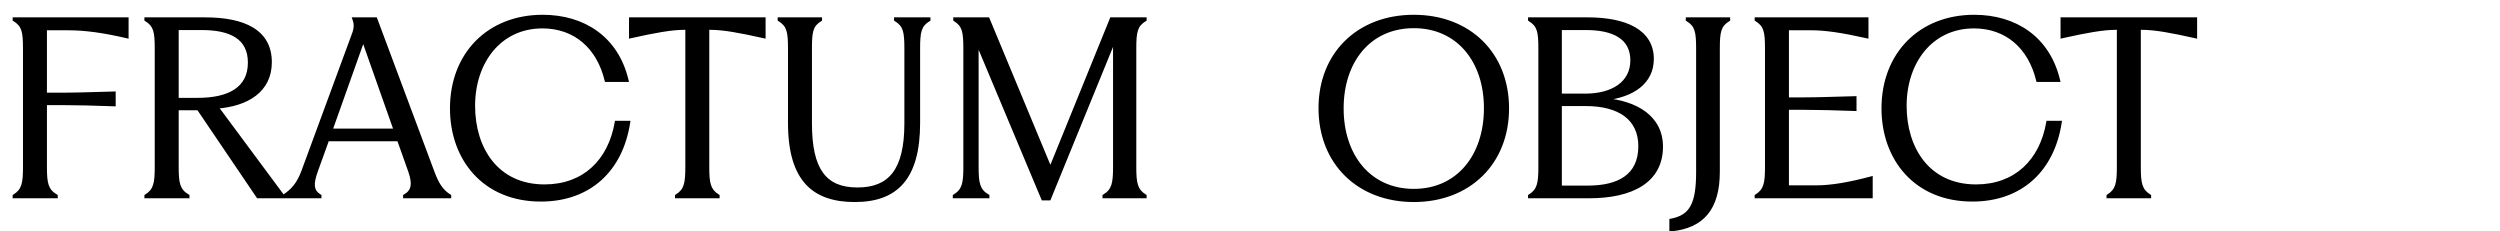
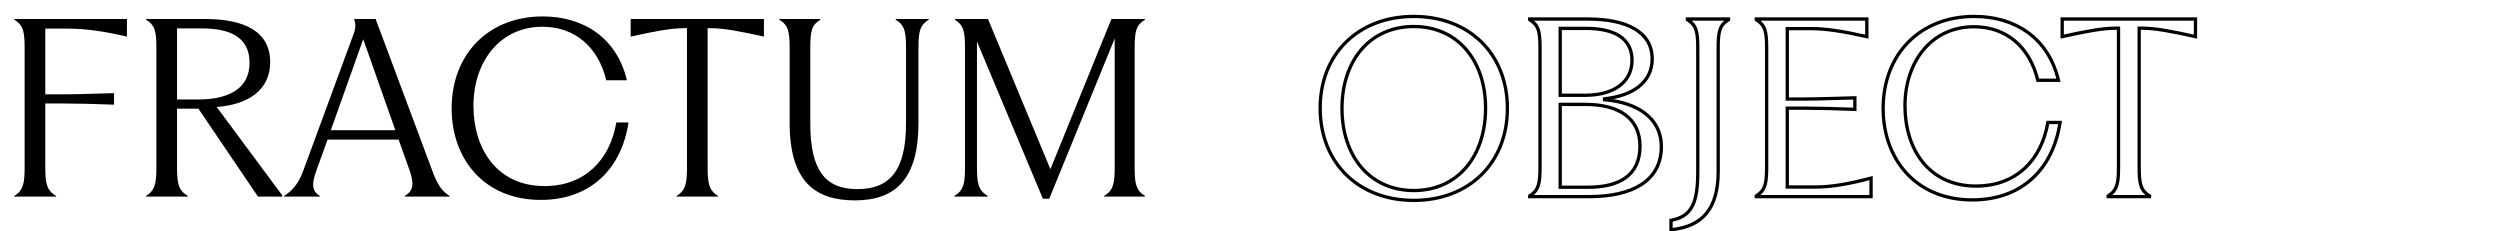
<svg xmlns="http://www.w3.org/2000/svg" width="1513" height="140" viewBox="0 0 1513 140" fill="none">
  <path d="M76.822 22.156V11.506H8.662V11.932C14.2 15.34 14.91 19.174 14.91 29.54V100.966C14.91 110.764 14.2 115.166 8.662 118.574V119H33.938V118.574C28.116 115.166 27.406 110.764 27.406 100.966V62.626H38.34C46.292 62.626 57.51 62.91 69.012 63.336V56.378C57.51 56.662 46.292 57.088 38.34 57.088H27.406V17.328H41.18C51.688 17.328 62.764 18.89 76.822 22.156ZM88.398 119H113.674V118.574C107.852 115.166 107.142 110.764 107.142 100.966V65.75H120.064L156.132 119H170.758V118.148L131.14 64.756C149.742 63.336 163.516 54.816 163.516 37.634C163.516 18.89 147.754 11.506 124.04 11.506H88.398V11.932C93.936 15.34 94.646 19.174 94.646 29.54V100.966C94.646 110.764 93.936 115.166 88.398 118.574V119ZM107.142 60.212V17.186H122.052C139.518 17.186 151.02 22.724 151.02 37.918C151.02 53.822 138.24 60.212 119.78 60.212H107.142ZM171.963 118.574V119H193.547V118.574C188.861 115.734 188.435 111.616 191.417 103.38L198.233 84.494H241.259L248.075 103.664C250.631 111.19 250.205 115.592 244.951 118.574V119H272.073V118.574C267.245 115.592 264.547 111.332 261.707 103.522L227.343 11.506H214.279C215.273 14.204 215.415 16.902 213.995 20.594L183.607 103.096C180.625 111.474 176.791 115.45 171.963 118.574ZM200.221 78.814L219.817 23.718L239.271 78.814H200.221ZM327.283 120.988C356.819 120.988 375.989 102.812 380.391 74.128H373.007C369.031 97.274 353.553 112.61 329.555 112.61C300.729 112.61 286.529 90.032 286.529 64.046C286.529 37.492 302.433 16.192 328.277 16.192C348.015 16.192 362.073 28.546 366.901 48.568H379.397C373.291 22.866 353.127 9.944 328.419 9.944C295.759 9.944 273.323 32.664 273.323 65.608C273.323 96.138 292.919 120.988 327.283 120.988ZM381.682 22.156C396.308 18.89 406.248 17.044 414.484 17.044H415.762V100.966C415.762 110.764 415.052 115.166 409.514 118.574V119H434.506V118.574C428.968 115.166 428.258 110.764 428.258 100.966V17.044H429.678C437.914 17.044 447.712 18.89 462.338 22.156V11.506H381.682V22.156ZM517.371 121.272C542.363 121.272 555.853 107.924 555.853 74.412V29.54C555.853 19.174 556.563 15.34 562.101 11.932V11.506H542.079V11.932C547.617 15.34 548.327 19.174 548.327 29.54V74.696C548.327 103.096 538.529 114.456 518.933 114.456C499.195 114.456 490.391 102.812 490.391 74.696V29.54C490.391 19.174 490.959 15.34 496.497 11.932V11.506H471.647V11.932C477.185 15.34 477.895 19.174 477.895 29.54V74.412C477.895 109.77 493.231 121.272 517.371 121.272ZM631.163 120.278H634.997L674.615 23.292V100.966C674.615 110.764 673.905 115.166 668.225 118.574V119H692.933V118.574C687.395 115.166 686.685 110.764 686.685 100.966V29.54C686.685 19.174 687.395 15.34 692.933 11.932V11.506H672.627L635.707 102.386L597.935 11.506H577.913V11.932C583.309 15.34 584.019 19.174 584.019 29.54V100.966C584.019 110.764 583.309 115.166 577.629 118.574V119H597.793V118.574C591.971 115.166 591.261 110.764 591.261 100.966V25.138L631.163 120.278Z" fill="black" />
-   <path d="M76.822 22.156L76.596 23.13L77.822 23.415V22.156H76.822ZM76.822 11.506H77.822V10.506H76.822V11.506ZM8.662 11.506V10.506H7.662V11.506H8.662ZM8.662 11.932H7.662V12.491L8.138 12.784L8.662 11.932ZM8.662 118.574L8.138 117.722L7.662 118.015V118.574H8.662ZM8.662 119H7.662V120H8.662V119ZM33.938 119V120H34.938V119H33.938ZM33.938 118.574H34.938V118.001L34.443 117.711L33.938 118.574ZM27.406 62.626V61.626H26.406V62.626H27.406ZM69.012 63.336L68.975 64.335L70.012 64.374V63.336H69.012ZM69.012 56.378H70.012V55.353L68.987 55.378L69.012 56.378ZM27.406 57.088H26.406V58.088H27.406V57.088ZM27.406 17.328V16.328H26.406V17.328H27.406ZM77.822 22.156V11.506H75.822V22.156H77.822ZM76.822 10.506H8.662V12.506H76.822V10.506ZM7.662 11.506V11.932H9.662V11.506H7.662ZM8.138 12.784C10.749 14.39 12.13 16.026 12.912 18.435C13.725 20.942 13.91 24.336 13.91 29.54H15.91C15.91 24.378 15.74 20.672 14.814 17.818C13.856 14.867 12.113 12.882 9.186 11.08L8.138 12.784ZM13.91 29.54V100.966H15.91V29.54H13.91ZM13.91 100.966C13.91 105.879 13.726 109.281 12.909 111.865C12.119 114.364 10.724 116.131 8.138 117.722L9.186 119.426C12.138 117.609 13.867 115.471 14.816 112.468C15.739 109.549 15.91 105.851 15.91 100.966H13.91ZM7.662 118.574V119H9.662V118.574H7.662ZM8.662 120H33.938V118H8.662V120ZM34.938 119V118.574H32.938V119H34.938ZM34.443 117.711C31.713 116.113 30.258 114.343 29.439 111.854C28.59 109.276 28.406 105.881 28.406 100.966H26.406C26.406 105.849 26.576 109.554 27.539 112.479C28.53 115.492 30.341 117.627 33.433 119.437L34.443 117.711ZM28.406 100.966V62.626H26.406V100.966H28.406ZM27.406 63.626H38.34V61.626H27.406V63.626ZM38.34 63.626C46.274 63.626 57.477 63.91 68.975 64.335L69.049 62.337C57.543 61.91 46.31 61.626 38.34 61.626V63.626ZM70.012 63.336V56.378H68.012V63.336H70.012ZM68.987 55.378C57.462 55.663 46.276 56.088 38.34 56.088V58.088C46.308 58.088 57.558 57.661 69.037 57.378L68.987 55.378ZM38.34 56.088H27.406V58.088H38.34V56.088ZM28.406 57.088V17.328H26.406V57.088H28.406ZM27.406 18.328H41.18V16.328H27.406V18.328ZM41.18 18.328C51.585 18.328 62.581 19.874 76.596 23.13L77.048 21.182C62.947 17.906 51.791 16.328 41.18 16.328V18.328ZM88.398 119H87.398V120H88.398V119ZM113.674 119V120H114.674V119H113.674ZM113.674 118.574H114.674V118.001L114.18 117.711L113.674 118.574ZM107.142 65.75V64.75H106.142V65.75H107.142ZM120.064 65.75L120.892 65.189L120.595 64.75H120.064V65.75ZM156.132 119L155.304 119.561L155.602 120H156.132V119ZM170.758 119V120H171.758V119H170.758ZM170.758 118.148H171.758V117.818L171.561 117.552L170.758 118.148ZM131.14 64.756L131.064 63.759L129.258 63.897L130.337 65.352L131.14 64.756ZM88.398 11.506V10.506H87.398V11.506H88.398ZM88.398 11.932H87.398V12.491L87.874 12.784L88.398 11.932ZM88.398 118.574L87.874 117.722L87.398 118.015V118.574H88.398ZM107.142 60.212H106.142V61.212H107.142V60.212ZM107.142 17.186V16.186H106.142V17.186H107.142ZM88.398 120H113.674V118H88.398V120ZM114.674 119V118.574H112.674V119H114.674ZM114.18 117.711C111.449 116.113 109.994 114.343 109.175 111.854C108.327 109.276 108.142 105.881 108.142 100.966H106.142C106.142 105.849 106.313 109.554 107.275 112.479C108.267 115.492 110.077 117.627 113.169 119.437L114.18 117.711ZM108.142 100.966V65.75H106.142V100.966H108.142ZM107.142 66.75H120.064V64.75H107.142V66.75ZM119.236 66.311L155.304 119.561L156.96 118.439L120.892 65.189L119.236 66.311ZM156.132 120H170.758V118H156.132V120ZM171.758 119V118.148H169.758V119H171.758ZM171.561 117.552L131.943 64.16L130.337 65.352L169.955 118.744L171.561 117.552ZM131.216 65.753C140.631 65.034 148.939 62.513 154.915 57.897C160.932 53.251 164.516 46.532 164.516 37.634H162.516C162.516 45.918 159.214 52.05 153.693 56.314C148.132 60.609 140.251 63.058 131.064 63.759L131.216 65.753ZM164.516 37.634C164.516 27.921 160.401 21.061 153.19 16.686C146.056 12.358 135.97 10.506 124.04 10.506V12.506C135.825 12.506 145.477 14.346 152.152 18.396C158.751 22.399 162.516 28.603 162.516 37.634H164.516ZM124.04 10.506H88.398V12.506H124.04V10.506ZM87.398 11.506V11.932H89.398V11.506H87.398ZM87.874 12.784C90.485 14.39 91.866 16.026 92.648 18.435C93.461 20.942 93.646 24.336 93.646 29.54H95.646C95.646 24.378 95.476 20.672 94.55 17.818C93.593 14.867 91.849 12.882 88.922 11.08L87.874 12.784ZM93.646 29.54V100.966H95.646V29.54H93.646ZM93.646 100.966C93.646 105.879 93.463 109.281 92.646 111.865C91.856 114.364 90.46 116.131 87.874 117.722L88.922 119.426C91.874 117.609 93.603 115.471 94.553 112.468C95.475 109.549 95.646 105.851 95.646 100.966H93.646ZM87.398 118.574V119H89.398V118.574H87.398ZM108.142 60.212V17.186H106.142V60.212H108.142ZM107.142 18.186H122.052V16.186H107.142V18.186ZM122.052 18.186C130.713 18.186 137.723 19.565 142.542 22.693C147.283 25.771 150.02 30.618 150.02 37.918H152.02C152.02 30.024 149.007 24.505 143.631 21.015C138.332 17.576 130.858 16.186 122.052 16.186V18.186ZM150.02 37.918C150.02 45.553 146.979 50.801 141.777 54.191C136.508 57.625 128.923 59.212 119.78 59.212V61.212C129.097 61.212 137.133 59.604 142.869 55.867C148.672 52.086 152.02 46.187 152.02 37.918H150.02ZM119.78 59.212H107.142V61.212H119.78V59.212ZM171.963 118.574L171.42 117.734L170.963 118.03V118.574H171.963ZM171.963 119H170.963V120H171.963V119ZM193.547 119V120H194.547V119H193.547ZM193.547 118.574H194.547V118.011L194.065 117.719L193.547 118.574ZM191.417 103.38L192.357 103.72L192.358 103.719L191.417 103.38ZM198.233 84.494V83.494H197.531L197.292 84.154L198.233 84.494ZM241.259 84.494L242.201 84.159L241.965 83.494H241.259V84.494ZM248.075 103.664L249.022 103.342L249.02 103.336L249.017 103.329L248.075 103.664ZM244.951 118.574L244.458 117.704L243.951 117.992V118.574H244.951ZM244.951 119H243.951V120H244.951V119ZM272.073 119V120H273.073V119H272.073ZM272.073 118.574H273.073V118.016L272.599 117.723L272.073 118.574ZM261.707 103.522L262.647 103.18L262.644 103.172L261.707 103.522ZM227.343 11.506L228.28 11.156L228.037 10.506H227.343V11.506ZM214.279 11.506V10.506H212.845L213.341 11.852L214.279 11.506ZM213.995 20.594L213.062 20.235L213.059 20.242L213.057 20.248L213.995 20.594ZM183.607 103.096L182.669 102.75L182.665 102.761L183.607 103.096ZM200.221 78.814L199.279 78.479L198.804 79.814H200.221V78.814ZM219.817 23.718L220.76 23.385L219.821 20.724L218.875 23.383L219.817 23.718ZM239.271 78.814V79.814H240.685L240.214 78.481L239.271 78.814ZM170.963 118.574V119H172.963V118.574H170.963ZM171.963 120H193.547V118H171.963V120ZM194.547 119V118.574H192.547V119H194.547ZM194.065 117.719C191.928 116.423 190.87 114.925 190.598 112.869C190.312 110.708 190.876 107.812 192.357 103.72L190.477 103.04C188.976 107.184 188.262 110.465 188.615 113.132C188.982 115.904 190.481 117.885 193.029 119.429L194.065 117.719ZM192.358 103.719L199.174 84.834L197.292 84.154L190.476 103.041L192.358 103.719ZM198.233 85.494H241.259V83.494H198.233V85.494ZM240.317 84.829L247.133 103.999L249.017 103.329L242.201 84.159L240.317 84.829ZM247.128 103.986C248.394 107.711 248.854 110.49 248.458 112.642C248.079 114.706 246.885 116.327 244.458 117.704L245.445 119.444C248.271 117.839 249.917 115.768 250.425 113.004C250.917 110.328 250.313 107.143 249.022 103.342L247.128 103.986ZM243.951 118.574V119H245.951V118.574H243.951ZM244.951 120H272.073V118H244.951V120ZM273.073 119V118.574H271.073V119H273.073ZM272.599 117.723C268.055 114.917 265.458 110.911 262.647 103.18L260.767 103.864C263.636 111.753 266.436 116.267 271.548 119.425L272.599 117.723ZM262.644 103.172L228.28 11.156L226.406 11.856L260.77 103.872L262.644 103.172ZM227.343 10.506H214.279V12.506H227.343V10.506ZM213.341 11.852C214.248 14.315 214.397 16.763 213.062 20.235L214.928 20.953C216.433 17.041 216.298 14.093 215.217 11.16L213.341 11.852ZM213.057 20.248L182.669 102.75L184.545 103.442L214.933 20.94L213.057 20.248ZM182.665 102.761C179.758 110.928 176.066 114.728 171.42 117.734L172.506 119.414C177.516 116.172 181.492 112.02 184.549 103.431L182.665 102.761ZM201.163 79.149L220.759 24.053L218.875 23.383L199.279 78.479L201.163 79.149ZM218.874 24.051L238.328 79.147L240.214 78.481L220.76 23.385L218.874 24.051ZM239.271 77.814H200.221V79.814H239.271V77.814ZM380.391 74.128L381.38 74.28L381.557 73.128H380.391V74.128ZM373.007 74.128V73.128H372.165L372.022 73.959L373.007 74.128ZM366.901 48.568L365.929 48.802L366.114 49.568H366.901V48.568ZM379.397 48.568V49.568H380.663L380.37 48.337L379.397 48.568ZM327.283 121.988C342.265 121.988 354.689 117.374 363.932 109.058C373.168 100.746 379.151 88.806 381.38 74.28L379.403 73.976C377.23 88.134 371.426 99.624 362.594 107.571C353.766 115.514 341.838 119.988 327.283 119.988V121.988ZM380.391 73.128H373.007V75.128H380.391V73.128ZM372.022 73.959C370.064 85.356 365.287 94.76 358.115 101.31C350.951 107.853 341.33 111.61 329.555 111.61V113.61C341.779 113.61 351.896 109.699 359.464 102.787C367.024 95.883 371.975 86.046 373.993 74.297L372.022 73.959ZM329.555 111.61C315.432 111.61 304.967 106.093 298.012 97.446C291.034 88.772 287.529 76.87 287.529 64.046H285.529C285.529 77.208 289.124 89.588 296.453 98.7C303.804 107.838 314.852 113.61 329.555 113.61V111.61ZM287.529 64.046C287.529 50.962 291.448 39.237 298.48 30.802C305.498 22.383 315.655 17.192 328.277 17.192V15.192C315.056 15.192 304.338 20.651 296.944 29.521C289.563 38.374 285.529 50.577 285.529 64.046H287.529ZM328.277 17.192C337.928 17.192 346.142 20.208 352.533 25.634C358.93 31.066 363.556 38.96 365.929 48.802L367.874 48.334C365.419 38.154 360.601 29.86 353.828 24.11C347.048 18.353 338.365 15.192 328.277 15.192V17.192ZM366.901 49.568H379.397V47.568H366.901V49.568ZM380.37 48.337C377.266 35.27 370.571 25.402 361.471 18.808C352.379 12.22 340.946 8.944 328.419 8.944V10.944C340.601 10.944 351.604 14.129 360.297 20.427C368.982 26.72 375.423 36.164 378.424 48.799L380.37 48.337ZM328.419 8.944C311.851 8.944 297.811 14.711 287.913 24.719C278.015 34.725 272.323 48.904 272.323 65.608H274.323C274.323 49.368 279.849 35.715 289.335 26.125C298.819 16.537 312.328 10.944 328.419 10.944V8.944ZM272.323 65.608C272.323 81.084 277.291 95.182 286.68 105.423C296.079 115.675 309.845 121.988 327.283 121.988V119.988C310.358 119.988 297.144 113.876 288.154 104.071C279.154 94.254 274.323 80.662 274.323 65.608H272.323ZM381.682 22.156H380.682V23.404L381.9 23.132L381.682 22.156ZM415.762 17.044H416.762V16.044H415.762V17.044ZM409.514 118.574L408.989 117.722L408.514 118.015V118.574H409.514ZM409.514 119H408.514V120H409.514V119ZM434.506 119V120H435.506V119H434.506ZM434.506 118.574H435.506V118.015L435.03 117.722L434.506 118.574ZM428.258 17.044V16.044H427.258V17.044H428.258ZM462.338 22.156L462.12 23.132L463.338 23.404V22.156H462.338ZM462.338 11.506H463.338V10.506H462.338V11.506ZM381.682 11.506V10.506H380.682V11.506H381.682ZM381.9 23.132C396.537 19.863 406.374 18.044 414.484 18.044V16.044C406.121 16.044 396.078 17.917 381.464 21.18L381.9 23.132ZM414.484 18.044H415.762V16.044H414.484V18.044ZM414.762 17.044V100.966H416.762V17.044H414.762ZM414.762 100.966C414.762 105.879 414.578 109.281 413.761 111.865C412.971 114.364 411.576 116.131 408.989 117.722L410.038 119.426C412.99 117.609 414.718 115.471 415.668 112.468C416.59 109.549 416.762 105.851 416.762 100.966H414.762ZM408.514 118.574V119H410.514V118.574H408.514ZM409.514 120H434.506V118H409.514V120ZM435.506 119V118.574H433.506V119H435.506ZM435.03 117.722C432.444 116.131 431.048 114.364 430.258 111.865C429.441 109.281 429.258 105.879 429.258 100.966H427.258C427.258 105.851 427.429 109.549 428.351 112.468C429.301 115.471 431.03 117.609 433.981 119.426L435.03 117.722ZM429.258 100.966V17.044H427.258V100.966H429.258ZM428.258 18.044H429.678V16.044H428.258V18.044ZM429.678 18.044C437.787 18.044 447.48 19.863 462.12 23.132L462.556 21.18C447.943 17.917 438.041 16.044 429.678 16.044V18.044ZM463.338 22.156V11.506H461.338V22.156H463.338ZM462.338 10.506H381.682V12.506H462.338V10.506ZM380.682 11.506V22.156H382.682V11.506H380.682ZM562.101 11.932L562.626 12.784L563.101 12.491V11.932H562.101ZM562.101 11.506H563.101V10.506H562.101V11.506ZM542.079 11.506V10.506H541.079V11.506H542.079ZM542.079 11.932H541.079V12.491L541.555 12.784L542.079 11.932ZM496.497 11.932L497.022 12.784L497.497 12.491V11.932H496.497ZM496.497 11.506H497.497V10.506H496.497V11.506ZM471.647 11.506V10.506H470.647V11.506H471.647ZM471.647 11.932H470.647V12.491L471.123 12.784L471.647 11.932ZM517.371 122.272C530.041 122.272 539.99 118.884 546.741 111.062C553.465 103.274 556.853 91.273 556.853 74.412H554.853C554.853 91.063 551.497 102.492 545.227 109.756C538.986 116.986 529.693 120.272 517.371 120.272V122.272ZM556.853 74.412V29.54H554.853V74.412H556.853ZM556.853 29.54C556.853 24.336 557.038 20.942 557.852 18.435C558.634 16.026 560.015 14.39 562.626 12.784L561.577 11.08C558.65 12.882 556.907 14.867 555.95 17.818C555.024 20.672 554.853 24.378 554.853 29.54H556.853ZM563.101 11.932V11.506H561.101V11.932H563.101ZM562.101 10.506H542.079V12.506H562.101V10.506ZM541.079 11.506V11.932H543.079V11.506H541.079ZM541.555 12.784C544.166 14.39 545.547 16.026 546.329 18.435C547.143 20.942 547.327 24.336 547.327 29.54H549.327C549.327 24.378 549.157 20.672 548.231 17.818C547.274 14.867 545.531 12.882 542.604 11.08L541.555 12.784ZM547.327 29.54V74.696H549.327V29.54H547.327ZM547.327 74.696C547.327 88.819 544.884 98.489 540.185 104.618C535.533 110.685 528.53 113.456 518.933 113.456V115.456C528.933 115.456 536.627 112.547 541.773 105.834C546.872 99.183 549.327 88.974 549.327 74.696H547.327ZM518.933 113.456C509.274 113.456 502.493 110.62 498.07 104.532C493.591 98.367 491.391 88.692 491.391 74.696H489.391C489.391 88.816 491.594 99.021 496.452 105.707C501.365 112.47 508.855 115.456 518.933 115.456V113.456ZM491.391 74.696V29.54H489.391V74.696H491.391ZM491.391 29.54C491.391 24.329 491.541 20.934 492.323 18.424C493.072 16.018 494.416 14.387 497.022 12.784L495.973 11.08C493.041 12.885 491.332 14.875 490.413 17.83C489.526 20.68 489.391 24.385 489.391 29.54H491.391ZM497.497 11.932V11.506H495.497V11.932H497.497ZM496.497 10.506H471.647V12.506H496.497V10.506ZM470.647 11.506V11.932H472.647V11.506H470.647ZM471.123 12.784C473.734 14.39 475.115 16.026 475.897 18.435C476.711 20.942 476.895 24.336 476.895 29.54H478.895C478.895 24.378 478.725 20.672 477.799 17.818C476.842 14.867 475.099 12.882 472.172 11.08L471.123 12.784ZM476.895 29.54V74.412H478.895V29.54H476.895ZM476.895 74.412C476.895 92.21 480.752 104.225 487.852 111.786C494.967 119.362 505.157 122.272 517.371 122.272V120.272C505.446 120.272 495.898 117.431 489.31 110.417C482.707 103.387 478.895 91.972 478.895 74.412H476.895ZM631.163 120.278L630.241 120.665L630.498 121.278H631.163V120.278ZM634.997 120.278V121.278H635.669L635.923 120.656L634.997 120.278ZM674.615 23.292H675.615L673.69 22.914L674.615 23.292ZM668.225 118.574L667.711 117.717L667.225 118.008V118.574H668.225ZM668.225 119H667.225V120H668.225V119ZM692.933 119V120H693.933V119H692.933ZM692.933 118.574H693.933V118.015L693.457 117.722L692.933 118.574ZM692.933 11.932L693.457 12.784L693.933 12.491V11.932H692.933ZM692.933 11.506H693.933V10.506H692.933V11.506ZM672.627 11.506V10.506H671.954L671.701 11.13L672.627 11.506ZM635.707 102.386L634.784 102.77L635.718 105.017L636.634 102.762L635.707 102.386ZM597.935 11.506L598.859 11.122L598.603 10.506H597.935V11.506ZM577.913 11.506V10.506H576.913V11.506H577.913ZM577.913 11.932H576.913V12.483L577.379 12.777L577.913 11.932ZM577.629 118.574L577.115 117.717L576.629 118.008V118.574H577.629ZM577.629 119H576.629V120H577.629V119ZM597.793 119V120H598.793V119H597.793ZM597.793 118.574H598.793V118.001L598.299 117.711L597.793 118.574ZM591.261 25.138L592.184 24.751L590.261 25.138H591.261ZM631.163 121.278H634.997V119.278H631.163V121.278ZM635.923 120.656L675.541 23.67L673.69 22.914L634.072 119.9L635.923 120.656ZM673.615 23.292V100.966H675.615V23.292H673.615ZM673.615 100.966C673.615 105.88 673.431 109.278 672.599 111.859C671.794 114.353 670.369 116.122 667.711 117.717L668.74 119.431C671.762 117.618 673.532 115.482 674.502 112.473C675.445 109.552 675.615 105.85 675.615 100.966H673.615ZM667.225 118.574V119H669.225V118.574H667.225ZM668.225 120H692.933V118H668.225V120ZM693.933 119V118.574H691.933V119H693.933ZM693.457 117.722C690.871 116.131 689.476 114.364 688.686 111.865C687.869 109.281 687.685 105.879 687.685 100.966H685.685C685.685 105.851 685.857 109.549 686.779 112.468C687.729 115.471 689.457 117.609 692.409 119.426L693.457 117.722ZM687.685 100.966V29.54H685.685V100.966H687.685ZM687.685 29.54C687.685 24.336 687.87 20.942 688.684 18.435C689.466 16.026 690.846 14.39 693.457 12.784L692.409 11.08C689.482 12.882 687.739 14.867 686.781 17.818C685.855 20.672 685.685 24.378 685.685 29.54H687.685ZM693.933 11.932V11.506H691.933V11.932H693.933ZM692.933 10.506H672.627V12.506H692.933V10.506ZM671.701 11.13L634.781 102.01L636.634 102.762L673.554 11.882L671.701 11.13ZM636.631 102.002L598.859 11.122L597.012 11.89L634.784 102.77L636.631 102.002ZM597.935 10.506H577.913V12.506H597.935V10.506ZM576.913 11.506V11.932H578.913V11.506H576.913ZM577.379 12.777C579.918 14.381 581.269 16.015 582.037 18.43C582.835 20.94 583.019 24.337 583.019 29.54H585.019C585.019 24.377 584.849 20.674 583.943 17.824C583.006 14.877 581.304 12.891 578.447 11.086L577.379 12.777ZM583.019 29.54V100.966H585.019V29.54H583.019ZM583.019 100.966C583.019 105.88 582.835 109.278 582.003 111.859C581.198 114.353 579.773 116.122 577.115 117.717L578.144 119.431C581.166 117.618 582.936 115.482 583.906 112.473C584.849 109.552 585.019 105.85 585.019 100.966H583.019ZM576.629 118.574V119H578.629V118.574H576.629ZM577.629 120H597.793V118H577.629V120ZM598.793 119V118.574H596.793V119H598.793ZM598.299 117.711C595.568 116.113 594.113 114.343 593.294 111.854C592.446 109.276 592.261 105.881 592.261 100.966H590.261C590.261 105.849 590.432 109.554 591.394 112.479C592.386 115.492 594.196 117.627 597.288 119.437L598.299 117.711ZM592.261 100.966V25.138H590.261V100.966H592.261ZM590.339 25.525L630.241 120.665L632.086 119.891L592.184 24.751L590.339 25.525Z" fill="black" />
-   <path d="M855.622 121.272C889.134 121.272 912.28 98.552 912.28 65.608C912.28 32.522 889.134 9.944 855.622 9.944C822.11 9.944 798.964 32.522 798.964 65.466C798.964 98.552 822.11 121.272 855.622 121.272ZM812.17 65.608C812.17 36.782 828.926 16.05 855.622 16.05C882.318 16.05 899.074 36.782 899.074 65.466C899.074 94.434 882.318 115.308 855.622 115.308C828.926 115.308 812.17 94.434 812.17 65.608ZM925.773 119H961.699C987.685 119 1005.44 109.628 1005.44 88.754C1005.44 70.862 990.099 61.916 971.071 60.354V59.786C988.395 57.94 999.897 49.704 999.897 35.646C999.897 18.89 983.851 11.506 960.847 11.506H925.773V11.932C931.311 15.34 932.021 19.174 932.021 29.54V100.966C932.021 110.764 931.311 115.166 925.773 118.574V119ZM944.233 113.32V63.194H959.711C980.017 63.194 992.513 71.714 992.513 88.47C992.513 106.646 979.307 113.32 960.989 113.32H944.233ZM944.233 57.656V17.186H959.853C976.183 17.186 987.685 22.582 987.685 36.498C987.685 50.272 975.899 57.656 959.427 57.656H944.233ZM1011.3 133.342V139.022C1030.19 137.176 1039.84 126.384 1039.84 103.948V29.54C1039.84 19.174 1040.55 15.34 1046.09 11.932V11.506H1021.24V11.932C1026.78 15.34 1027.49 19.174 1027.49 29.54V104.232C1027.49 123.402 1023.51 131.07 1011.3 133.342ZM1062.92 119H1132.36V107.782C1119.58 111.19 1108.5 113.178 1099.13 113.178H1081.66V65.466H1092.17C1100.12 65.466 1111.34 65.75 1122.56 66.176V59.218C1111.34 59.502 1100.12 59.928 1092.17 59.928H1081.66V17.328H1096.29C1104.53 17.328 1114.61 18.748 1129.8 22.156V11.506H1062.92V11.932C1068.46 15.34 1069.17 19.174 1069.17 29.54V100.966C1069.17 110.764 1068.46 115.166 1062.92 118.574V119ZM1193.64 120.988C1223.18 120.988 1242.35 102.812 1246.75 74.128H1239.36C1235.39 97.274 1219.91 112.61 1195.91 112.61C1167.09 112.61 1152.89 90.032 1152.89 64.046C1152.89 37.492 1168.79 16.192 1194.63 16.192C1214.37 16.192 1228.43 28.546 1233.26 48.568H1245.75C1239.65 22.866 1219.48 9.944 1194.78 9.944C1162.12 9.944 1139.68 32.664 1139.68 65.608C1139.68 96.138 1159.28 120.988 1193.64 120.988ZM1248.04 22.156C1262.67 18.89 1272.61 17.044 1280.84 17.044H1282.12V100.966C1282.12 110.764 1281.41 115.166 1275.87 118.574V119H1300.86V118.574C1295.33 115.166 1294.62 110.764 1294.62 100.966V17.044H1296.04C1304.27 17.044 1314.07 18.89 1328.7 22.156V11.506H1248.04V22.156Z" fill="black" />
  <path d="M855.622 122.272C872.609 122.272 887.035 116.51 897.219 106.507C907.404 96.503 913.28 82.322 913.28 65.608H911.28C911.28 81.838 905.583 95.489 895.817 105.081C886.05 114.674 872.147 120.272 855.622 120.272V122.272ZM913.28 65.608C913.28 48.824 907.405 34.642 897.218 24.655C887.033 14.669 872.607 8.944 855.622 8.944V10.944C872.149 10.944 886.052 16.508 895.818 26.083C905.582 35.656 911.28 49.306 911.28 65.608H913.28ZM855.622 8.944C838.637 8.944 824.211 14.669 814.027 24.636C803.84 34.605 797.964 48.752 797.964 65.466H799.964C799.964 49.236 805.661 35.622 815.425 26.066C825.192 16.508 839.095 10.944 855.622 10.944V8.944ZM797.964 65.466C797.964 82.249 803.839 96.467 814.025 106.489C824.209 116.51 838.635 122.272 855.622 122.272V120.272C839.097 120.272 825.194 114.674 815.427 105.063C805.662 95.454 799.964 81.769 799.964 65.466H797.964ZM813.17 65.608C813.17 51.383 817.304 39.24 824.644 30.67C831.972 22.115 842.553 17.05 855.622 17.05V15.05C841.995 15.05 830.85 20.351 823.126 29.369C815.414 38.371 811.17 51.007 811.17 65.608H813.17ZM855.622 17.05C868.691 17.05 879.272 22.115 886.6 30.653C893.941 39.205 898.074 51.313 898.074 65.466H900.074C900.074 50.935 895.829 38.335 888.118 29.35C880.394 20.351 869.249 15.05 855.622 15.05V17.05ZM898.074 65.466C898.074 79.763 893.94 91.978 886.598 100.602C879.269 109.209 868.688 114.308 855.622 114.308V116.308C869.252 116.308 880.397 110.97 888.12 101.898C895.83 92.843 900.074 80.137 900.074 65.466H898.074ZM855.622 114.308C842.555 114.308 831.975 109.209 824.646 100.619C817.304 92.013 813.17 79.833 813.17 65.608H811.17C811.17 80.209 815.414 92.879 823.124 101.917C830.847 110.97 841.993 116.308 855.622 116.308V114.308ZM925.773 119H924.773V120H925.773V119ZM971.071 60.354H970.071V61.275L970.99 61.351L971.071 60.354ZM971.071 59.786L970.965 58.792L970.071 58.887V59.786H971.071ZM925.773 11.506V10.506H924.773V11.506H925.773ZM925.773 11.932H924.773V12.491L925.249 12.784L925.773 11.932ZM925.773 118.574L925.249 117.722L924.773 118.015V118.574H925.773ZM944.233 113.32H943.233V114.32H944.233V113.32ZM944.233 63.194V62.194H943.233V63.194H944.233ZM944.233 57.656H943.233V58.656H944.233V57.656ZM944.233 17.186V16.186H943.233V17.186H944.233ZM925.773 120H961.699V118H925.773V120ZM961.699 120C974.787 120 985.94 117.644 993.854 112.545C1001.83 107.407 1006.44 99.528 1006.44 88.754H1004.44C1004.44 98.854 1000.17 106.098 992.77 110.864C985.312 115.67 974.598 118 961.699 118V120ZM1006.44 88.754C1006.44 79.477 1002.44 72.478 995.99 67.631C989.577 62.812 980.782 60.148 971.153 59.357L970.99 61.351C980.388 62.122 988.776 64.712 994.788 69.23C1000.76 73.719 1004.44 80.139 1004.44 88.754H1006.44ZM972.071 60.354V59.786H970.071V60.354H972.071ZM971.177 60.78C979.956 59.845 987.368 57.281 992.607 53.075C997.879 48.843 1000.9 42.985 1000.9 35.646H998.897C998.897 42.365 996.165 47.654 991.355 51.516C986.512 55.404 979.511 57.881 970.965 58.792L971.177 60.78ZM1000.9 35.646C1000.9 26.874 996.662 20.525 989.495 16.424C982.392 12.36 972.429 10.506 960.847 10.506V12.506C972.269 12.506 981.831 14.344 988.502 18.16C995.11 21.941 998.897 27.662 998.897 35.646H1000.9ZM960.847 10.506H925.773V12.506H960.847V10.506ZM924.773 11.506V11.932H926.773V11.506H924.773ZM925.249 12.784C927.86 14.39 929.241 16.026 930.023 18.435C930.836 20.942 931.021 24.336 931.021 29.54H933.021C933.021 24.378 932.851 20.672 931.925 17.818C930.968 14.867 929.224 12.882 926.297 11.08L925.249 12.784ZM931.021 29.54V100.966H933.021V29.54H931.021ZM931.021 100.966C931.021 105.879 930.837 109.281 930.021 111.865C929.231 114.364 927.835 116.131 925.249 117.722L926.297 119.426C929.249 117.609 930.978 115.471 931.928 112.468C932.85 109.549 933.021 105.851 933.021 100.966H931.021ZM924.773 118.574V119H926.773V118.574H924.773ZM945.233 113.32V63.194H943.233V113.32H945.233ZM944.233 64.194H959.711V62.194H944.233V64.194ZM959.711 64.194C969.746 64.194 977.704 66.302 983.129 70.35C988.51 74.365 991.513 80.371 991.513 88.47H993.513C993.513 79.813 990.268 73.181 984.325 68.747C978.426 64.346 969.983 62.194 959.711 62.194V64.194ZM991.513 88.47C991.513 97.282 988.332 103.167 983.045 106.894C977.695 110.663 970.056 112.32 960.989 112.32V114.32C970.241 114.32 978.363 112.64 984.197 108.528C990.091 104.374 993.513 97.834 993.513 88.47H991.513ZM960.989 112.32H944.233V114.32H960.989V112.32ZM945.233 57.656V17.186H943.233V57.656H945.233ZM944.233 18.186H959.853V16.186H944.233V18.186ZM959.853 18.186C967.938 18.186 974.675 19.527 979.361 22.47C983.975 25.369 986.685 29.871 986.685 36.498H988.685C988.685 29.209 985.644 24.055 980.425 20.777C975.277 17.543 968.099 16.186 959.853 16.186V18.186ZM986.685 36.498C986.685 43.058 983.898 48.046 979.153 51.428C974.37 54.837 967.531 56.656 959.427 56.656V58.656C967.795 58.656 975.086 56.783 980.314 53.057C985.58 49.303 988.685 43.712 988.685 36.498H986.685ZM959.427 56.656H944.233V58.656H959.427V56.656ZM1011.3 133.342L1011.12 132.359L1010.3 132.511V133.342H1011.3ZM1011.3 139.022H1010.3V140.125L1011.4 140.017L1011.3 139.022ZM1046.09 11.932L1046.61 12.784L1047.09 12.491V11.932H1046.09ZM1046.09 11.506H1047.09V10.506H1046.09V11.506ZM1021.24 11.506V10.506H1020.24V11.506H1021.24ZM1021.24 11.932H1020.24V12.491L1020.72 12.784L1021.24 11.932ZM1010.3 133.342V139.022H1012.3V133.342H1010.3ZM1011.4 140.017C1021.01 139.078 1028.43 135.843 1033.42 129.846C1038.4 123.866 1040.84 115.293 1040.84 103.948H1038.84C1038.84 115.039 1036.45 123.08 1031.88 128.566C1027.33 134.036 1020.47 137.12 1011.2 138.027L1011.4 140.017ZM1040.84 103.948V29.54H1038.84V103.948H1040.84ZM1040.84 29.54C1040.84 24.336 1041.03 20.942 1041.84 18.435C1042.62 16.026 1044 14.39 1046.61 12.784L1045.57 11.08C1042.64 12.882 1040.9 14.867 1039.94 17.818C1039.01 20.672 1038.84 24.378 1038.84 29.54H1040.84ZM1047.09 11.932V11.506H1045.09V11.932H1047.09ZM1046.09 10.506H1021.24V12.506H1046.09V10.506ZM1020.24 11.506V11.932H1022.24V11.506H1020.24ZM1020.72 12.784C1023.33 14.39 1024.71 16.026 1025.49 18.435C1026.3 20.942 1026.49 24.336 1026.49 29.54H1028.49C1028.49 24.378 1028.32 20.672 1027.39 17.818C1026.43 14.867 1024.69 12.882 1021.76 11.08L1020.72 12.784ZM1026.49 29.54V104.232H1028.49V29.54H1026.49ZM1026.49 104.232C1026.49 113.792 1025.49 120.282 1023.1 124.643C1020.76 128.908 1017.02 131.261 1011.12 132.359L1011.48 134.325C1017.8 133.151 1022.15 130.534 1024.85 125.604C1027.5 120.771 1028.49 113.842 1028.49 104.232H1026.49ZM1062.92 119H1061.92V120H1062.92V119ZM1132.36 119V120H1133.36V119H1132.36ZM1132.36 107.782H1133.36V106.48L1132.1 106.816L1132.36 107.782ZM1081.66 113.178H1080.66V114.178H1081.66V113.178ZM1081.66 65.466V64.466H1080.66V65.466H1081.66ZM1122.56 66.176L1122.52 67.175L1123.56 67.215V66.176H1122.56ZM1122.56 59.218H1123.56V58.192L1122.53 58.218L1122.56 59.218ZM1081.66 59.928H1080.66V60.928H1081.66V59.928ZM1081.66 17.328V16.328H1080.66V17.328H1081.66ZM1129.8 22.156L1129.58 23.132L1130.8 23.405V22.156H1129.8ZM1129.8 11.506H1130.8V10.506H1129.8V11.506ZM1062.92 11.506V10.506H1061.92V11.506H1062.92ZM1062.92 11.932H1061.92V12.491L1062.4 12.784L1062.92 11.932ZM1062.92 118.574L1062.4 117.722L1061.92 118.015V118.574H1062.92ZM1062.92 120H1132.36V118H1062.92V120ZM1133.36 119V107.782H1131.36V119H1133.36ZM1132.1 106.816C1119.35 110.215 1108.37 112.178 1099.13 112.178V114.178C1108.63 114.178 1119.8 112.165 1132.62 108.748L1132.1 106.816ZM1099.13 112.178H1081.66V114.178H1099.13V112.178ZM1082.66 113.178V65.466H1080.66V113.178H1082.66ZM1081.66 66.466H1092.17V64.466H1081.66V66.466ZM1092.17 66.466C1100.11 66.466 1111.31 66.749 1122.52 67.175L1122.6 65.177C1111.37 64.751 1100.14 64.466 1092.17 64.466V66.466ZM1123.56 66.176V59.218H1121.56V66.176H1123.56ZM1122.53 58.218C1111.29 58.503 1100.11 58.928 1092.17 58.928V60.928C1100.14 60.928 1111.39 60.501 1122.59 60.218L1122.53 58.218ZM1092.17 58.928H1081.66V60.928H1092.17V58.928ZM1082.66 59.928V17.328H1080.66V59.928H1082.66ZM1081.66 18.328H1096.29V16.328H1081.66V18.328ZM1096.29 18.328C1104.42 18.328 1114.41 19.729 1129.58 23.132L1130.02 21.18C1114.8 17.767 1104.64 16.328 1096.29 16.328V18.328ZM1130.8 22.156V11.506H1128.8V22.156H1130.8ZM1129.8 10.506H1062.92V12.506H1129.8V10.506ZM1061.92 11.506V11.932H1063.92V11.506H1061.92ZM1062.4 12.784C1065.01 14.39 1066.39 16.026 1067.17 18.435C1067.98 20.942 1068.17 24.336 1068.17 29.54H1070.17C1070.17 24.378 1070 20.672 1069.07 17.818C1068.11 14.867 1066.37 12.882 1063.44 11.08L1062.4 12.784ZM1068.17 29.54V100.966H1070.17V29.54H1068.17ZM1068.17 100.966C1068.17 105.879 1067.98 109.281 1067.17 111.865C1066.38 114.364 1064.98 116.131 1062.4 117.722L1063.44 119.426C1066.4 117.609 1068.12 115.471 1069.07 112.468C1070 109.549 1070.17 105.851 1070.17 100.966H1068.17ZM1061.92 118.574V119H1063.92V118.574H1061.92ZM1246.75 74.128L1247.74 74.28L1247.91 73.128H1246.75V74.128ZM1239.36 74.128V73.128H1238.52L1238.38 73.959L1239.36 74.128ZM1233.26 48.568L1232.29 48.802L1232.47 49.568H1233.26V48.568ZM1245.75 48.568V49.568H1247.02L1246.73 48.337L1245.75 48.568ZM1193.64 121.988C1208.62 121.988 1221.05 117.374 1230.29 109.058C1239.53 100.746 1245.51 88.806 1247.74 74.28L1245.76 73.976C1243.59 88.134 1237.78 99.624 1228.95 107.571C1220.12 115.514 1208.2 119.988 1193.64 119.988V121.988ZM1246.75 73.128H1239.36V75.128H1246.75V73.128ZM1238.38 73.959C1236.42 85.356 1231.64 94.76 1224.47 101.31C1217.31 107.853 1207.69 111.61 1195.91 111.61V113.61C1208.14 113.61 1218.25 109.699 1225.82 102.787C1233.38 95.883 1238.33 86.046 1240.35 74.297L1238.38 73.959ZM1195.91 111.61C1181.79 111.61 1171.32 106.093 1164.37 97.446C1157.39 88.772 1153.89 76.87 1153.89 64.046H1151.89C1151.89 77.208 1155.48 89.588 1162.81 98.7C1170.16 107.838 1181.21 113.61 1195.91 113.61V111.61ZM1153.89 64.046C1153.89 50.962 1157.81 39.237 1164.84 30.802C1171.86 22.383 1182.01 17.192 1194.63 17.192V15.192C1181.41 15.192 1170.7 20.651 1163.3 29.521C1155.92 38.374 1151.89 50.577 1151.89 64.046H1153.89ZM1194.63 17.192C1204.29 17.192 1212.5 20.208 1218.89 25.634C1225.29 31.066 1229.91 38.96 1232.29 48.802L1234.23 48.334C1231.78 38.154 1226.96 29.86 1220.19 24.11C1213.41 18.353 1204.72 15.192 1194.63 15.192V17.192ZM1233.26 49.568H1245.75V47.568H1233.26V49.568ZM1246.73 48.337C1243.62 35.27 1236.93 25.402 1227.83 18.808C1218.74 12.22 1207.3 8.944 1194.78 8.944V10.944C1206.96 10.944 1217.96 14.129 1226.65 20.427C1235.34 26.72 1241.78 36.164 1244.78 48.799L1246.73 48.337ZM1194.78 8.944C1178.21 8.944 1164.17 14.711 1154.27 24.719C1144.37 34.725 1138.68 48.904 1138.68 65.608H1140.68C1140.68 49.368 1146.21 35.715 1155.69 26.125C1165.18 16.537 1178.69 10.944 1194.78 10.944V8.944ZM1138.68 65.608C1138.68 81.084 1143.65 95.182 1153.04 105.423C1162.44 115.675 1176.2 121.988 1193.64 121.988V119.988C1176.72 119.988 1163.5 113.876 1154.51 104.071C1145.51 94.254 1140.68 80.662 1140.68 65.608H1138.68ZM1248.04 22.156H1247.04V23.404L1248.26 23.132L1248.04 22.156ZM1282.12 17.044H1283.12V16.044H1282.12V17.044ZM1275.87 118.574L1275.35 117.722L1274.87 118.015V118.574H1275.87ZM1275.87 119H1274.87V120H1275.87V119ZM1300.86 119V120H1301.86V119H1300.86ZM1300.86 118.574H1301.86V118.015L1301.39 117.722L1300.86 118.574ZM1294.62 17.044V16.044H1293.62V17.044H1294.62ZM1328.7 22.156L1328.48 23.132L1329.7 23.404V22.156H1328.7ZM1328.7 11.506H1329.7V10.506H1328.7V11.506ZM1248.04 11.506V10.506H1247.04V11.506H1248.04ZM1248.26 23.132C1262.89 19.863 1272.73 18.044 1280.84 18.044V16.044C1272.48 16.044 1262.44 17.917 1247.82 21.18L1248.26 23.132ZM1280.84 18.044H1282.12V16.044H1280.84V18.044ZM1281.12 17.044V100.966H1283.12V17.044H1281.12ZM1281.12 100.966C1281.12 105.879 1280.94 109.281 1280.12 111.865C1279.33 114.364 1277.93 116.131 1275.35 117.722L1276.4 119.426C1279.35 117.609 1281.08 115.471 1282.03 112.468C1282.95 109.549 1283.12 105.851 1283.12 100.966H1281.12ZM1274.87 118.574V119H1276.87V118.574H1274.87ZM1275.87 120H1300.86V118H1275.87V120ZM1301.86 119V118.574H1299.86V119H1301.86ZM1301.39 117.722C1298.8 116.131 1297.41 114.364 1296.62 111.865C1295.8 109.281 1295.62 105.879 1295.62 100.966H1293.62C1293.62 105.851 1293.79 109.549 1294.71 112.468C1295.66 115.471 1297.39 117.609 1300.34 119.426L1301.39 117.722ZM1295.62 100.966V17.044H1293.62V100.966H1295.62ZM1294.62 18.044H1296.04V16.044H1294.62V18.044ZM1296.04 18.044C1304.14 18.044 1313.84 19.863 1328.48 23.132L1328.91 21.18C1314.3 17.917 1304.4 16.044 1296.04 16.044V18.044ZM1329.7 22.156V11.506H1327.7V22.156H1329.7ZM1328.7 10.506H1248.04V12.506H1328.7V10.506ZM1247.04 11.506V22.156H1249.04V11.506H1247.04Z" fill="black" />
</svg>